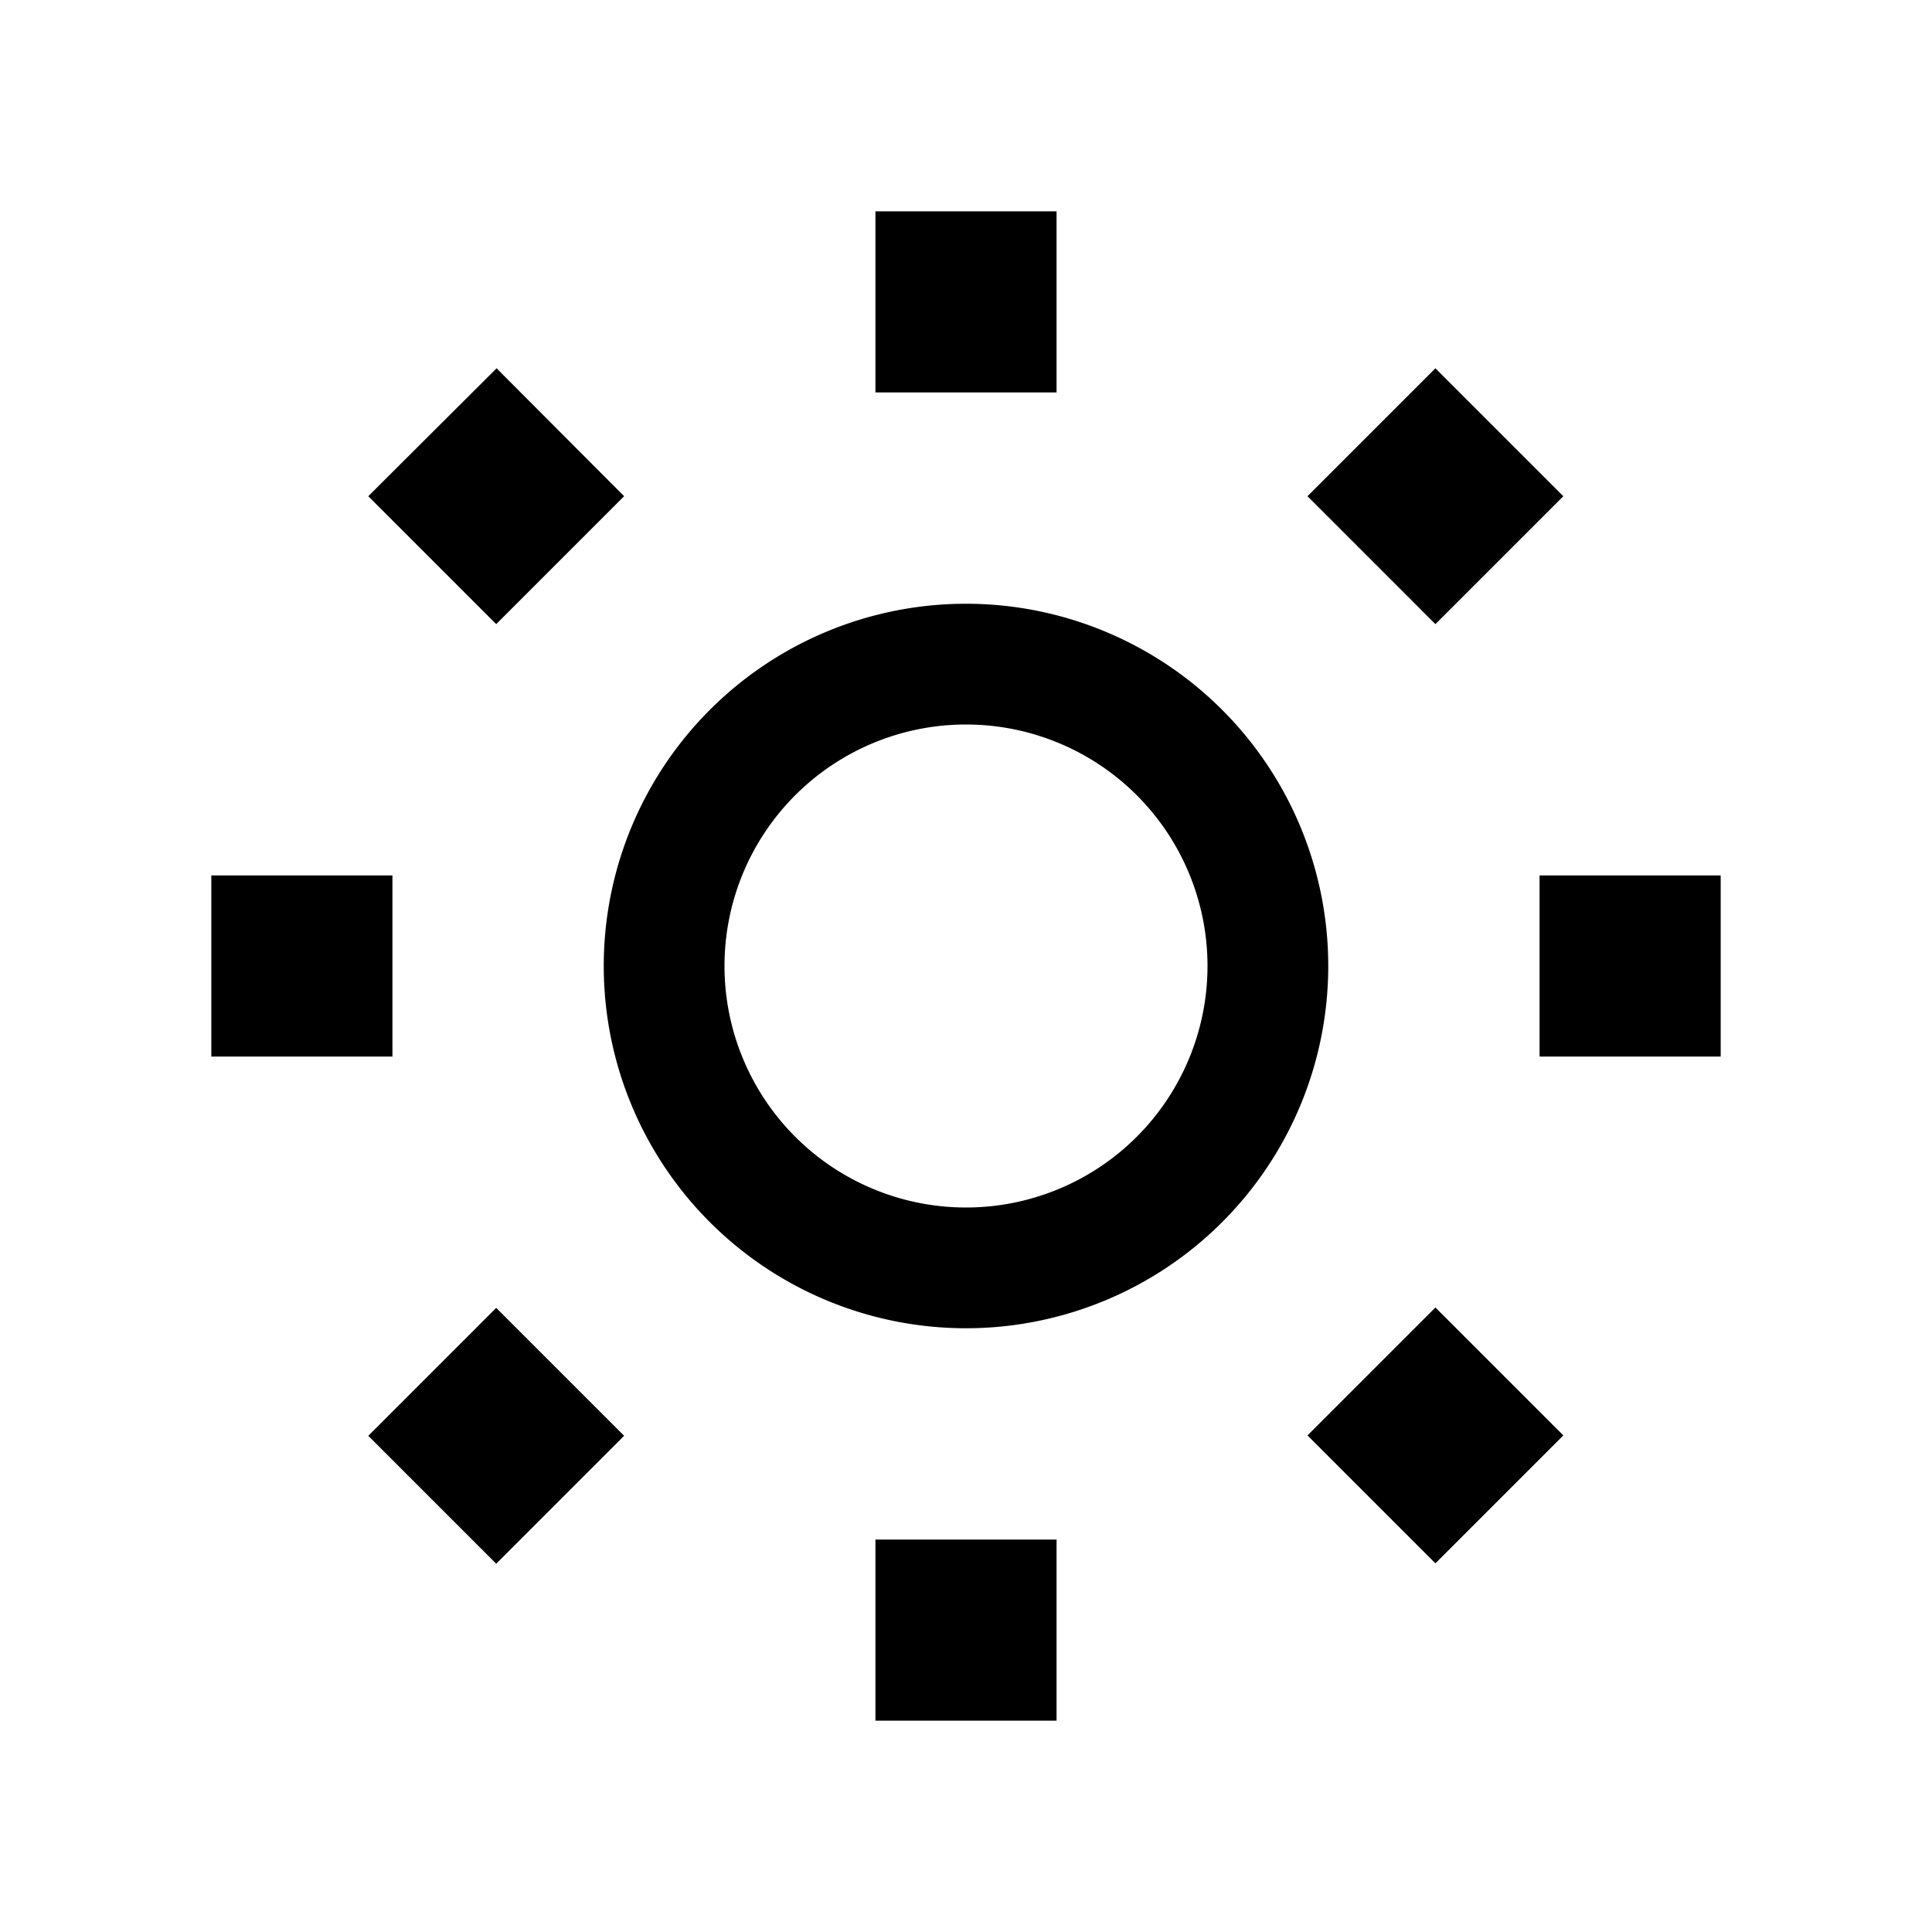
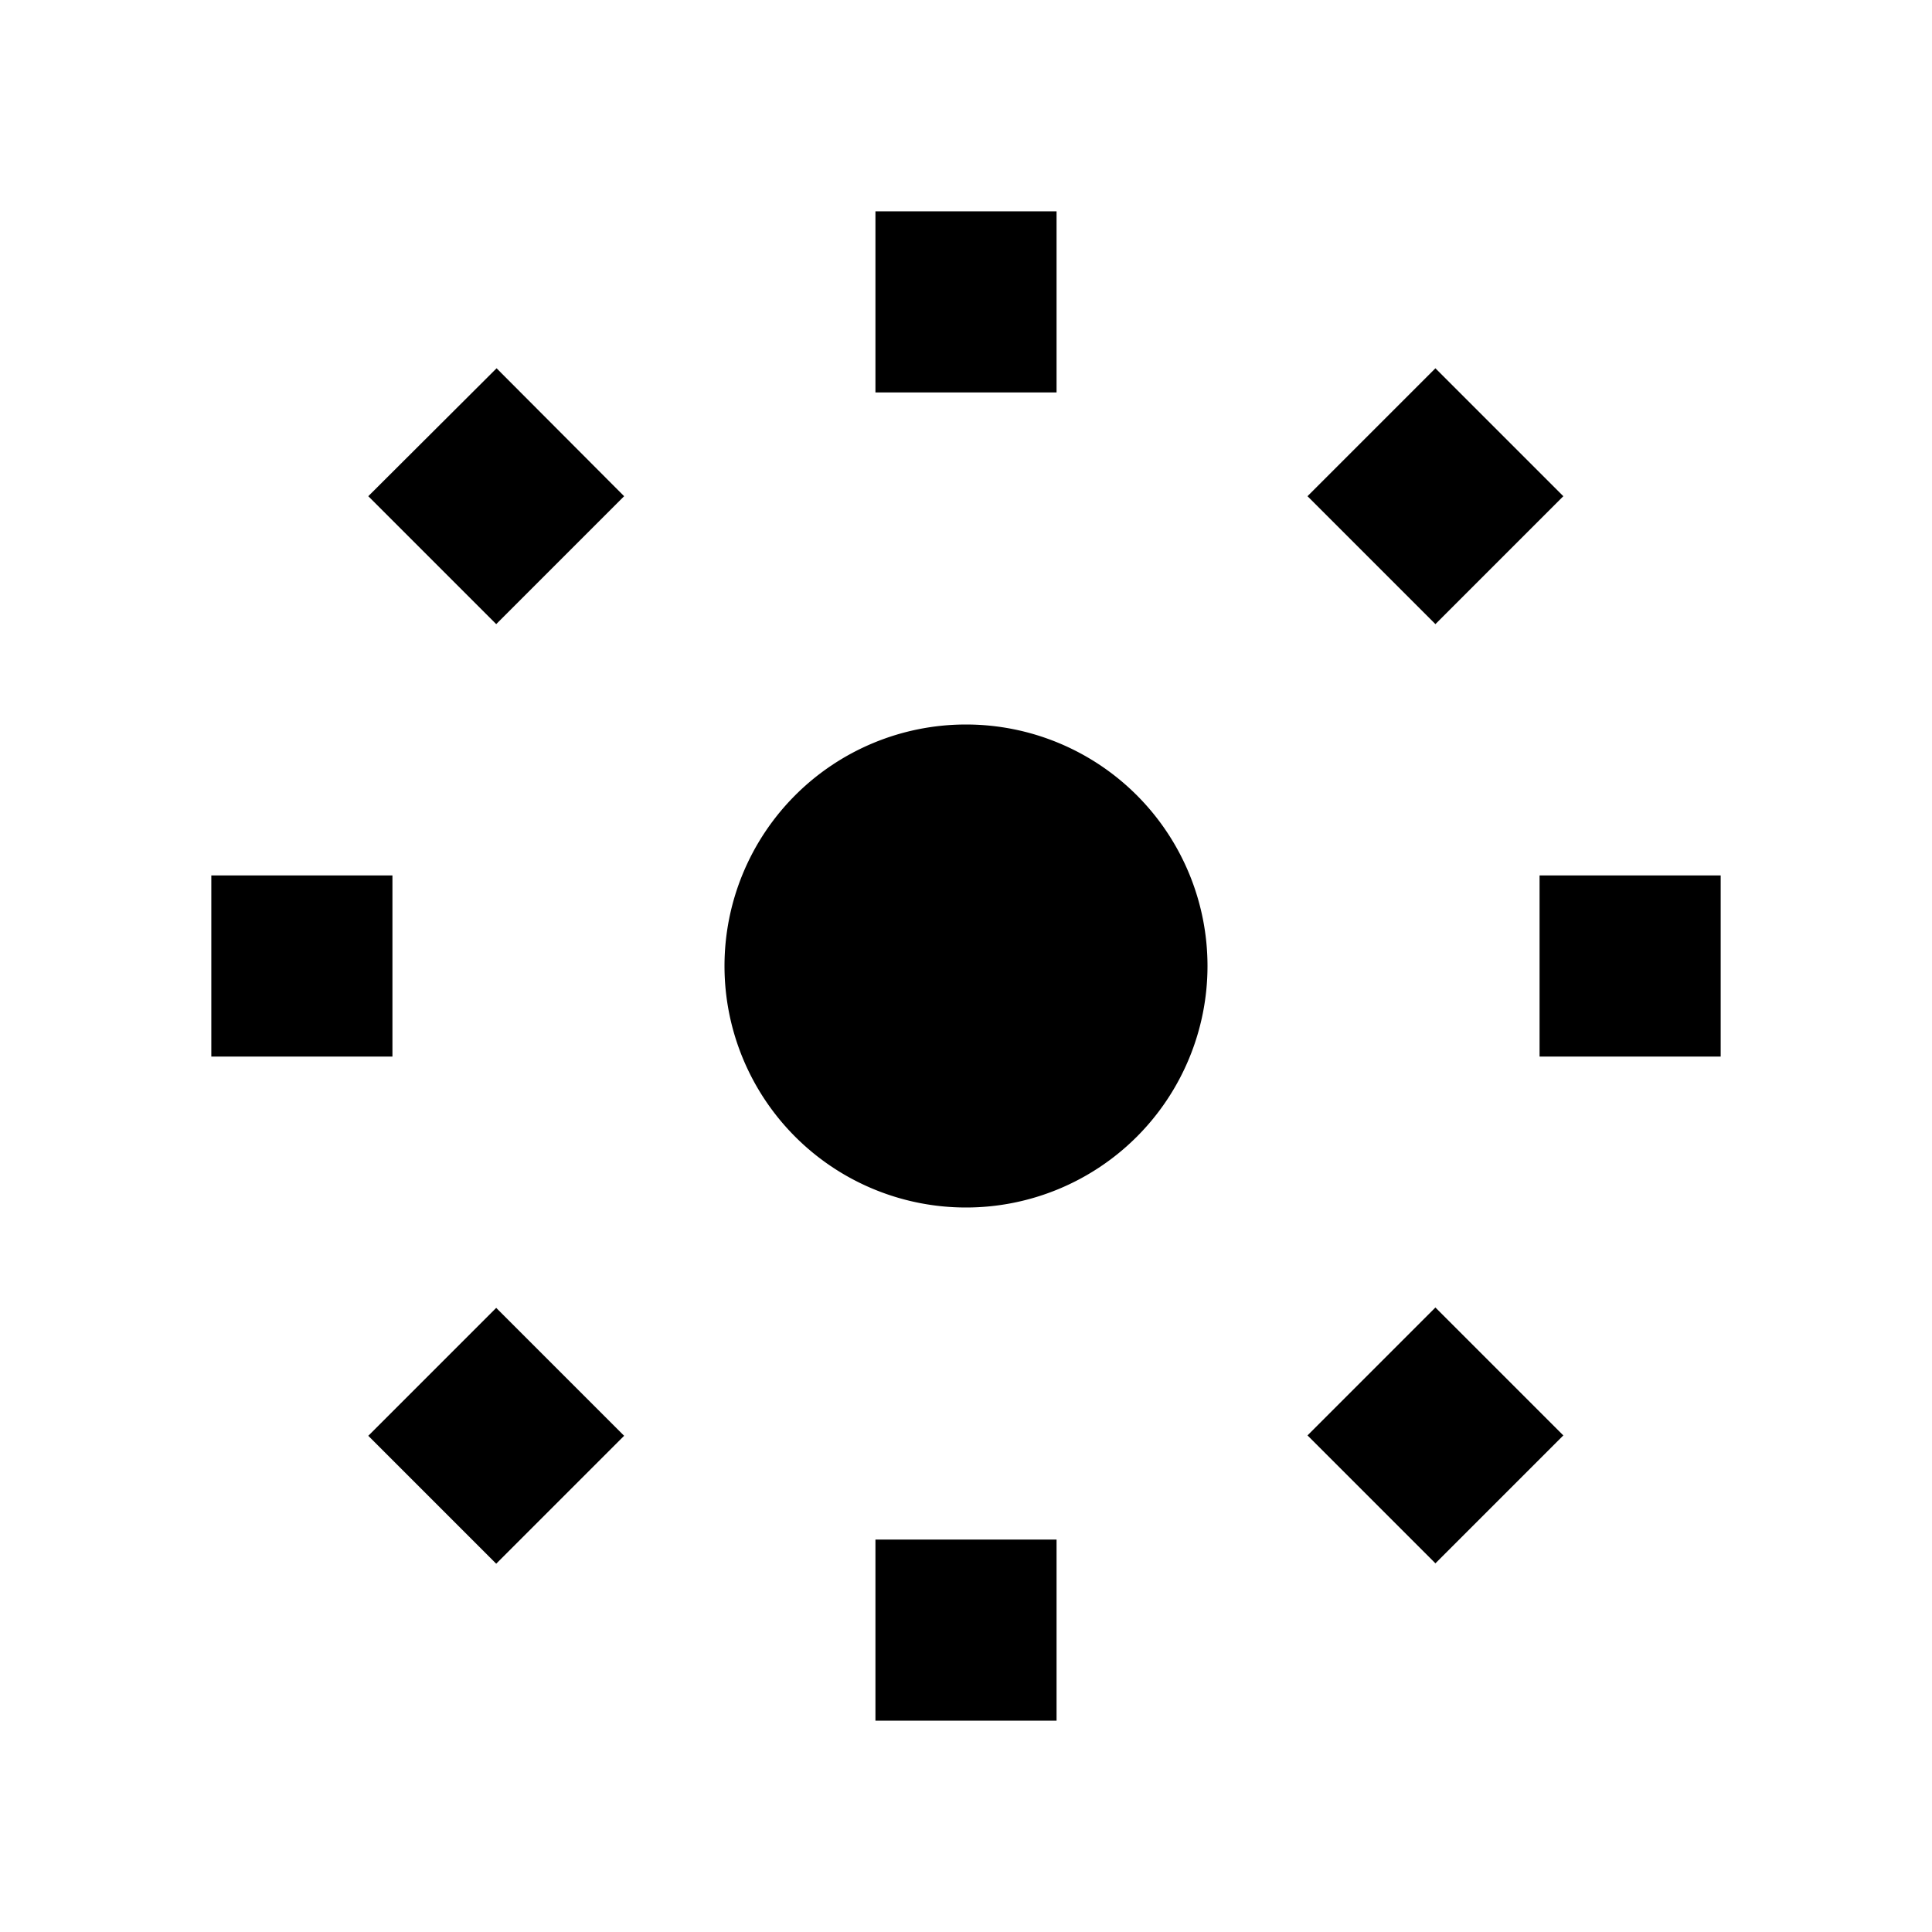
<svg xmlns="http://www.w3.org/2000/svg" viewBox="0 0 512 512">
-   <path d="M232 56v48h48V56H232zm24 136a64 64 0 1 1 0 128 64 64 0 1 1 0-128zm0 160a96 96 0 1 0 0-192 96 96 0 1 0 0 192zM131.6 97.6L97.6 131.5l33.9 33.9 33.9-33.9L131.6 97.6zM56 280h48l0-48H56v48zM97.6 380.5l33.9 33.9 33.9-33.9-33.9-33.9L97.6 380.5zM280 408H232v48h48V408zm100.4-61.5l-33.9 33.9 33.9 33.9 33.9-33.9-33.9-33.9zM408 232v48h48V232H408zM346.5 131.5l33.9 33.9 33.9-33.9L380.4 97.6l-33.9 33.9z" />
+   <path d="M232 56v48h48V56H232zm24 136a64 64 0 1 1 0 128 64 64 0 1 1 0-128zm0 160zM131.6 97.6L97.6 131.5l33.9 33.9 33.9-33.9L131.6 97.6zM56 280h48l0-48H56v48zM97.6 380.5l33.9 33.9 33.9-33.9-33.9-33.9L97.6 380.5zM280 408H232v48h48V408zm100.4-61.5l-33.9 33.9 33.9 33.9 33.9-33.9-33.9-33.9zM408 232v48h48V232H408zM346.5 131.5l33.9 33.9 33.9-33.9L380.4 97.6l-33.9 33.9z" />
</svg>